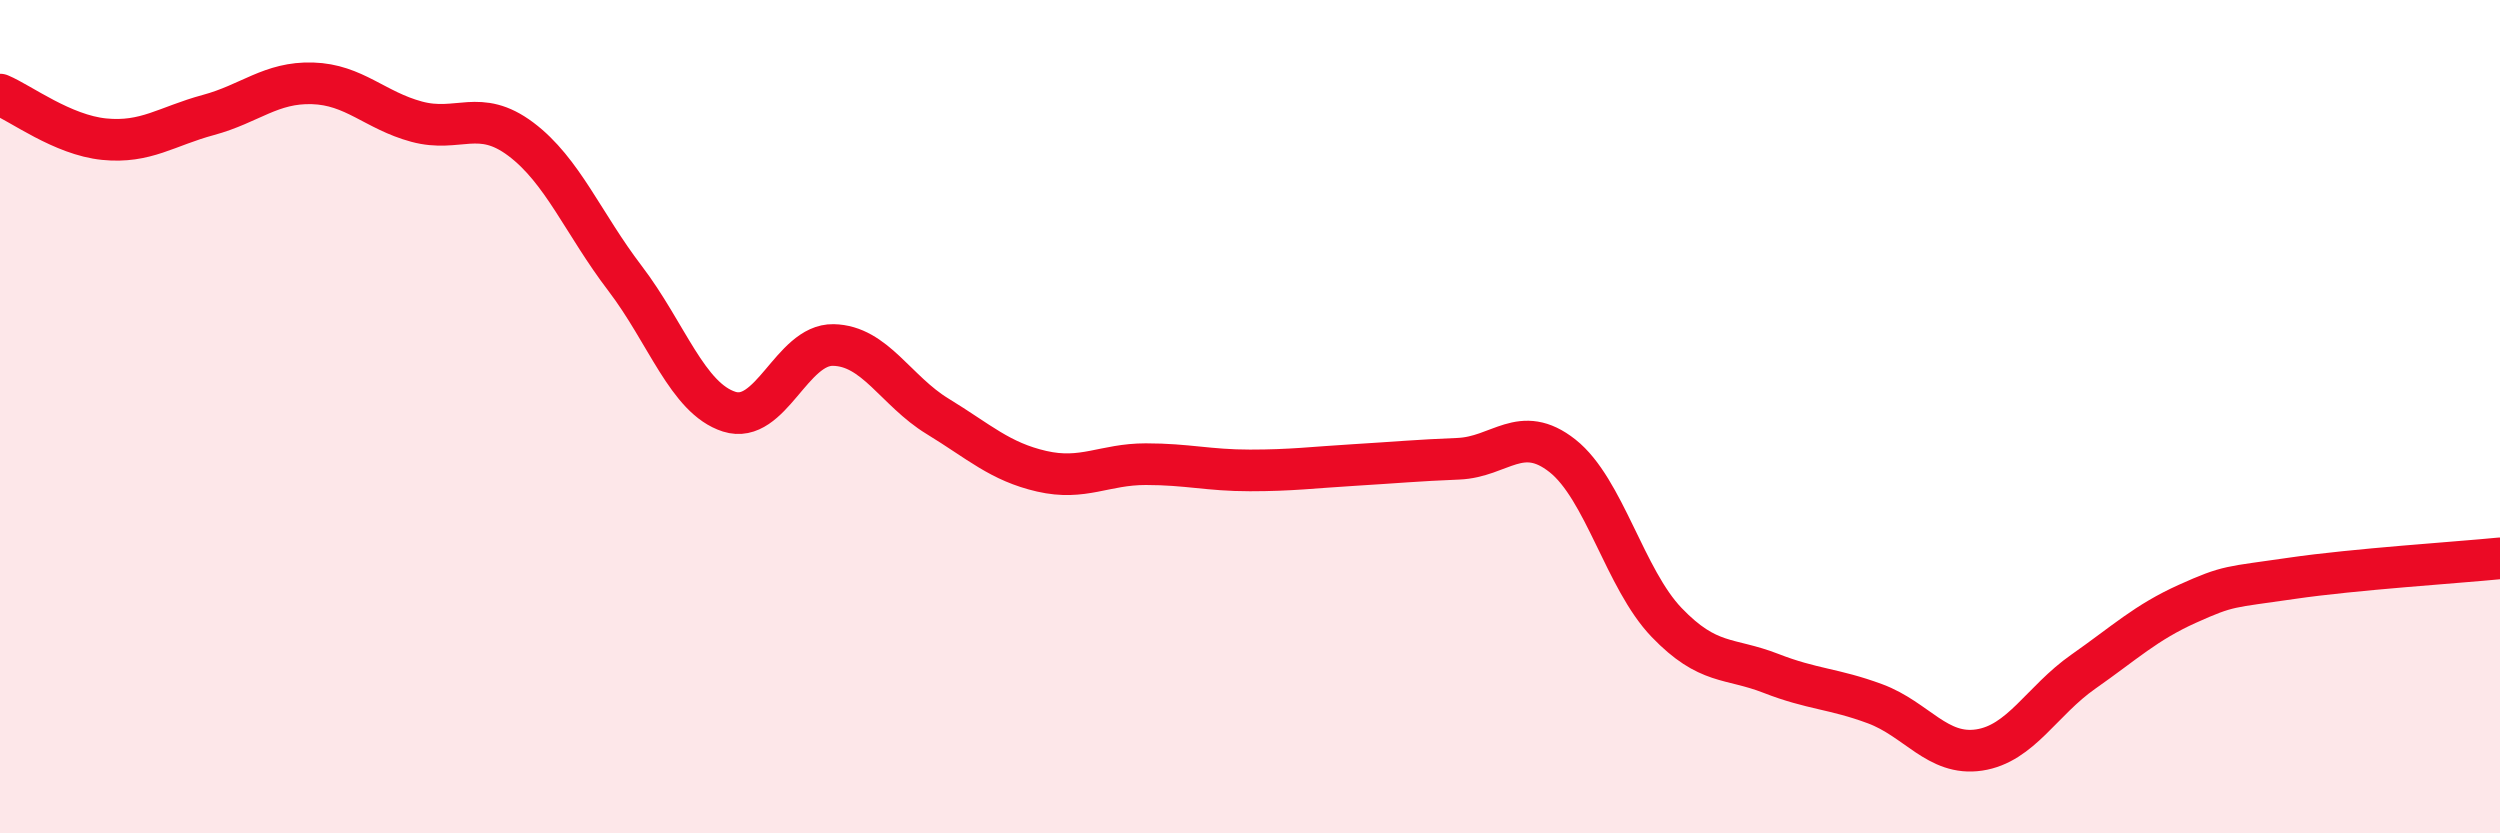
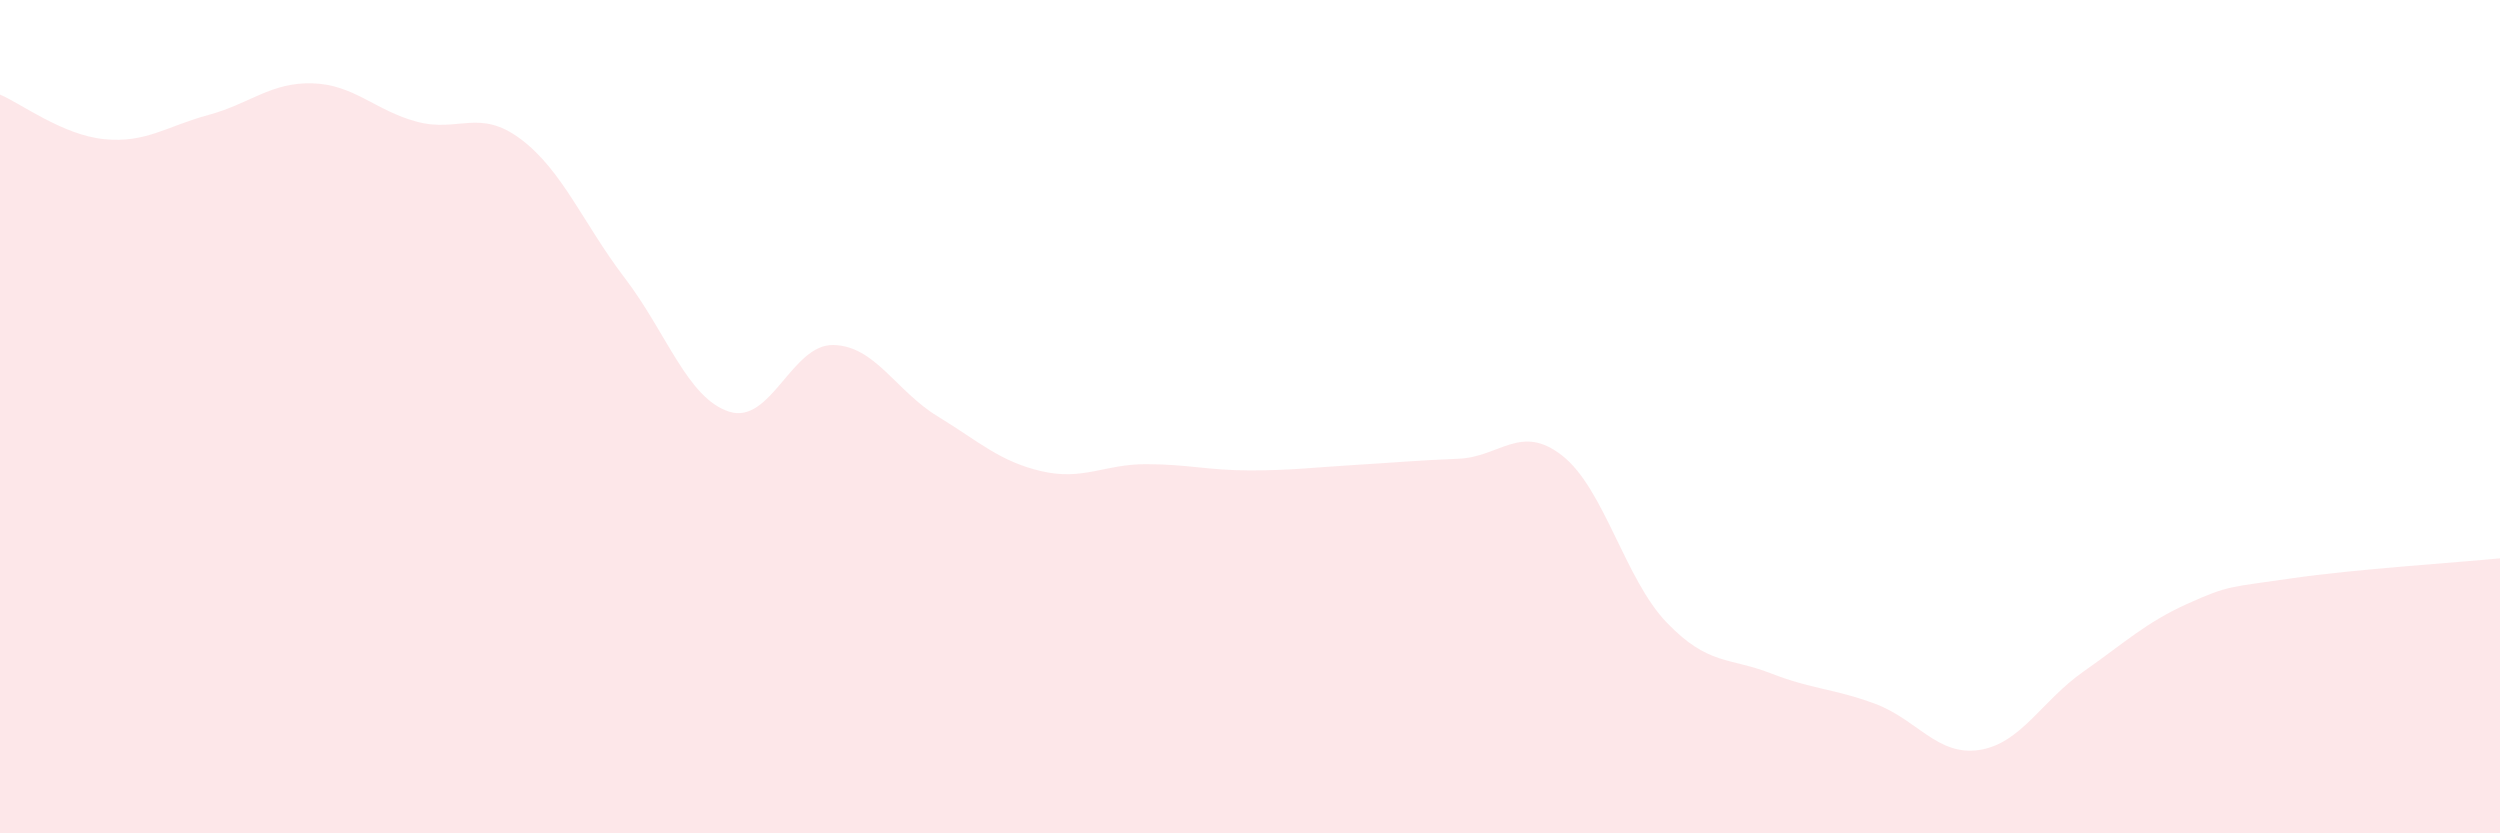
<svg xmlns="http://www.w3.org/2000/svg" width="60" height="20" viewBox="0 0 60 20">
  <path d="M 0,2.27 C 0.5,2.48 1.5,3.24 2.5,3.34 C 3.5,3.44 4,3.03 5,2.76 C 6,2.49 6.5,1.97 7.5,2 C 8.5,2.03 9,2.65 10,2.92 C 11,3.19 11.5,2.59 12.5,3.34 C 13.5,4.09 14,5.37 15,6.68 C 16,7.99 16.5,9.56 17.5,9.88 C 18.5,10.2 19,8.26 20,8.28 C 21,8.3 21.5,9.38 22.5,9.99 C 23.5,10.6 24,11.08 25,11.31 C 26,11.54 26.5,11.14 27.5,11.14 C 28.5,11.14 29,11.29 30,11.29 C 31,11.29 31.5,11.22 32.5,11.16 C 33.5,11.1 34,11.05 35,11.01 C 36,10.97 36.5,10.15 37.5,10.94 C 38.5,11.73 39,13.9 40,14.94 C 41,15.98 41.5,15.77 42.5,16.16 C 43.5,16.55 44,16.52 45,16.89 C 46,17.26 46.5,18.15 47.5,18 C 48.5,17.85 49,16.82 50,16.12 C 51,15.42 51.5,14.94 52.5,14.49 C 53.5,14.04 53.5,14.1 55,13.88 C 56.5,13.66 59,13.5 60,13.4L60 20L0 20Z" fill="#EB0A25" opacity="0.1" stroke-linecap="round" stroke-linejoin="round" />
-   <path d="M 0,2.27 C 0.5,2.48 1.5,3.24 2.5,3.34 C 3.5,3.44 4,3.03 5,2.76 C 6,2.49 6.5,1.97 7.5,2 C 8.5,2.03 9,2.65 10,2.92 C 11,3.19 11.5,2.59 12.5,3.34 C 13.5,4.09 14,5.37 15,6.68 C 16,7.99 16.5,9.56 17.5,9.88 C 18.5,10.2 19,8.26 20,8.28 C 21,8.3 21.5,9.38 22.5,9.99 C 23.5,10.6 24,11.08 25,11.31 C 26,11.54 26.5,11.14 27.5,11.14 C 28.5,11.14 29,11.29 30,11.29 C 31,11.29 31.5,11.22 32.5,11.16 C 33.5,11.1 34,11.05 35,11.01 C 36,10.97 36.5,10.15 37.5,10.94 C 38.5,11.73 39,13.9 40,14.94 C 41,15.98 41.5,15.77 42.5,16.16 C 43.5,16.55 44,16.52 45,16.89 C 46,17.26 46.5,18.15 47.5,18 C 48.5,17.85 49,16.82 50,16.12 C 51,15.42 51.5,14.94 52.5,14.49 C 53.5,14.04 53.5,14.1 55,13.88 C 56.5,13.66 59,13.5 60,13.4" stroke="#EB0A25" stroke-width="1" fill="none" stroke-linecap="round" stroke-linejoin="round" />
</svg>